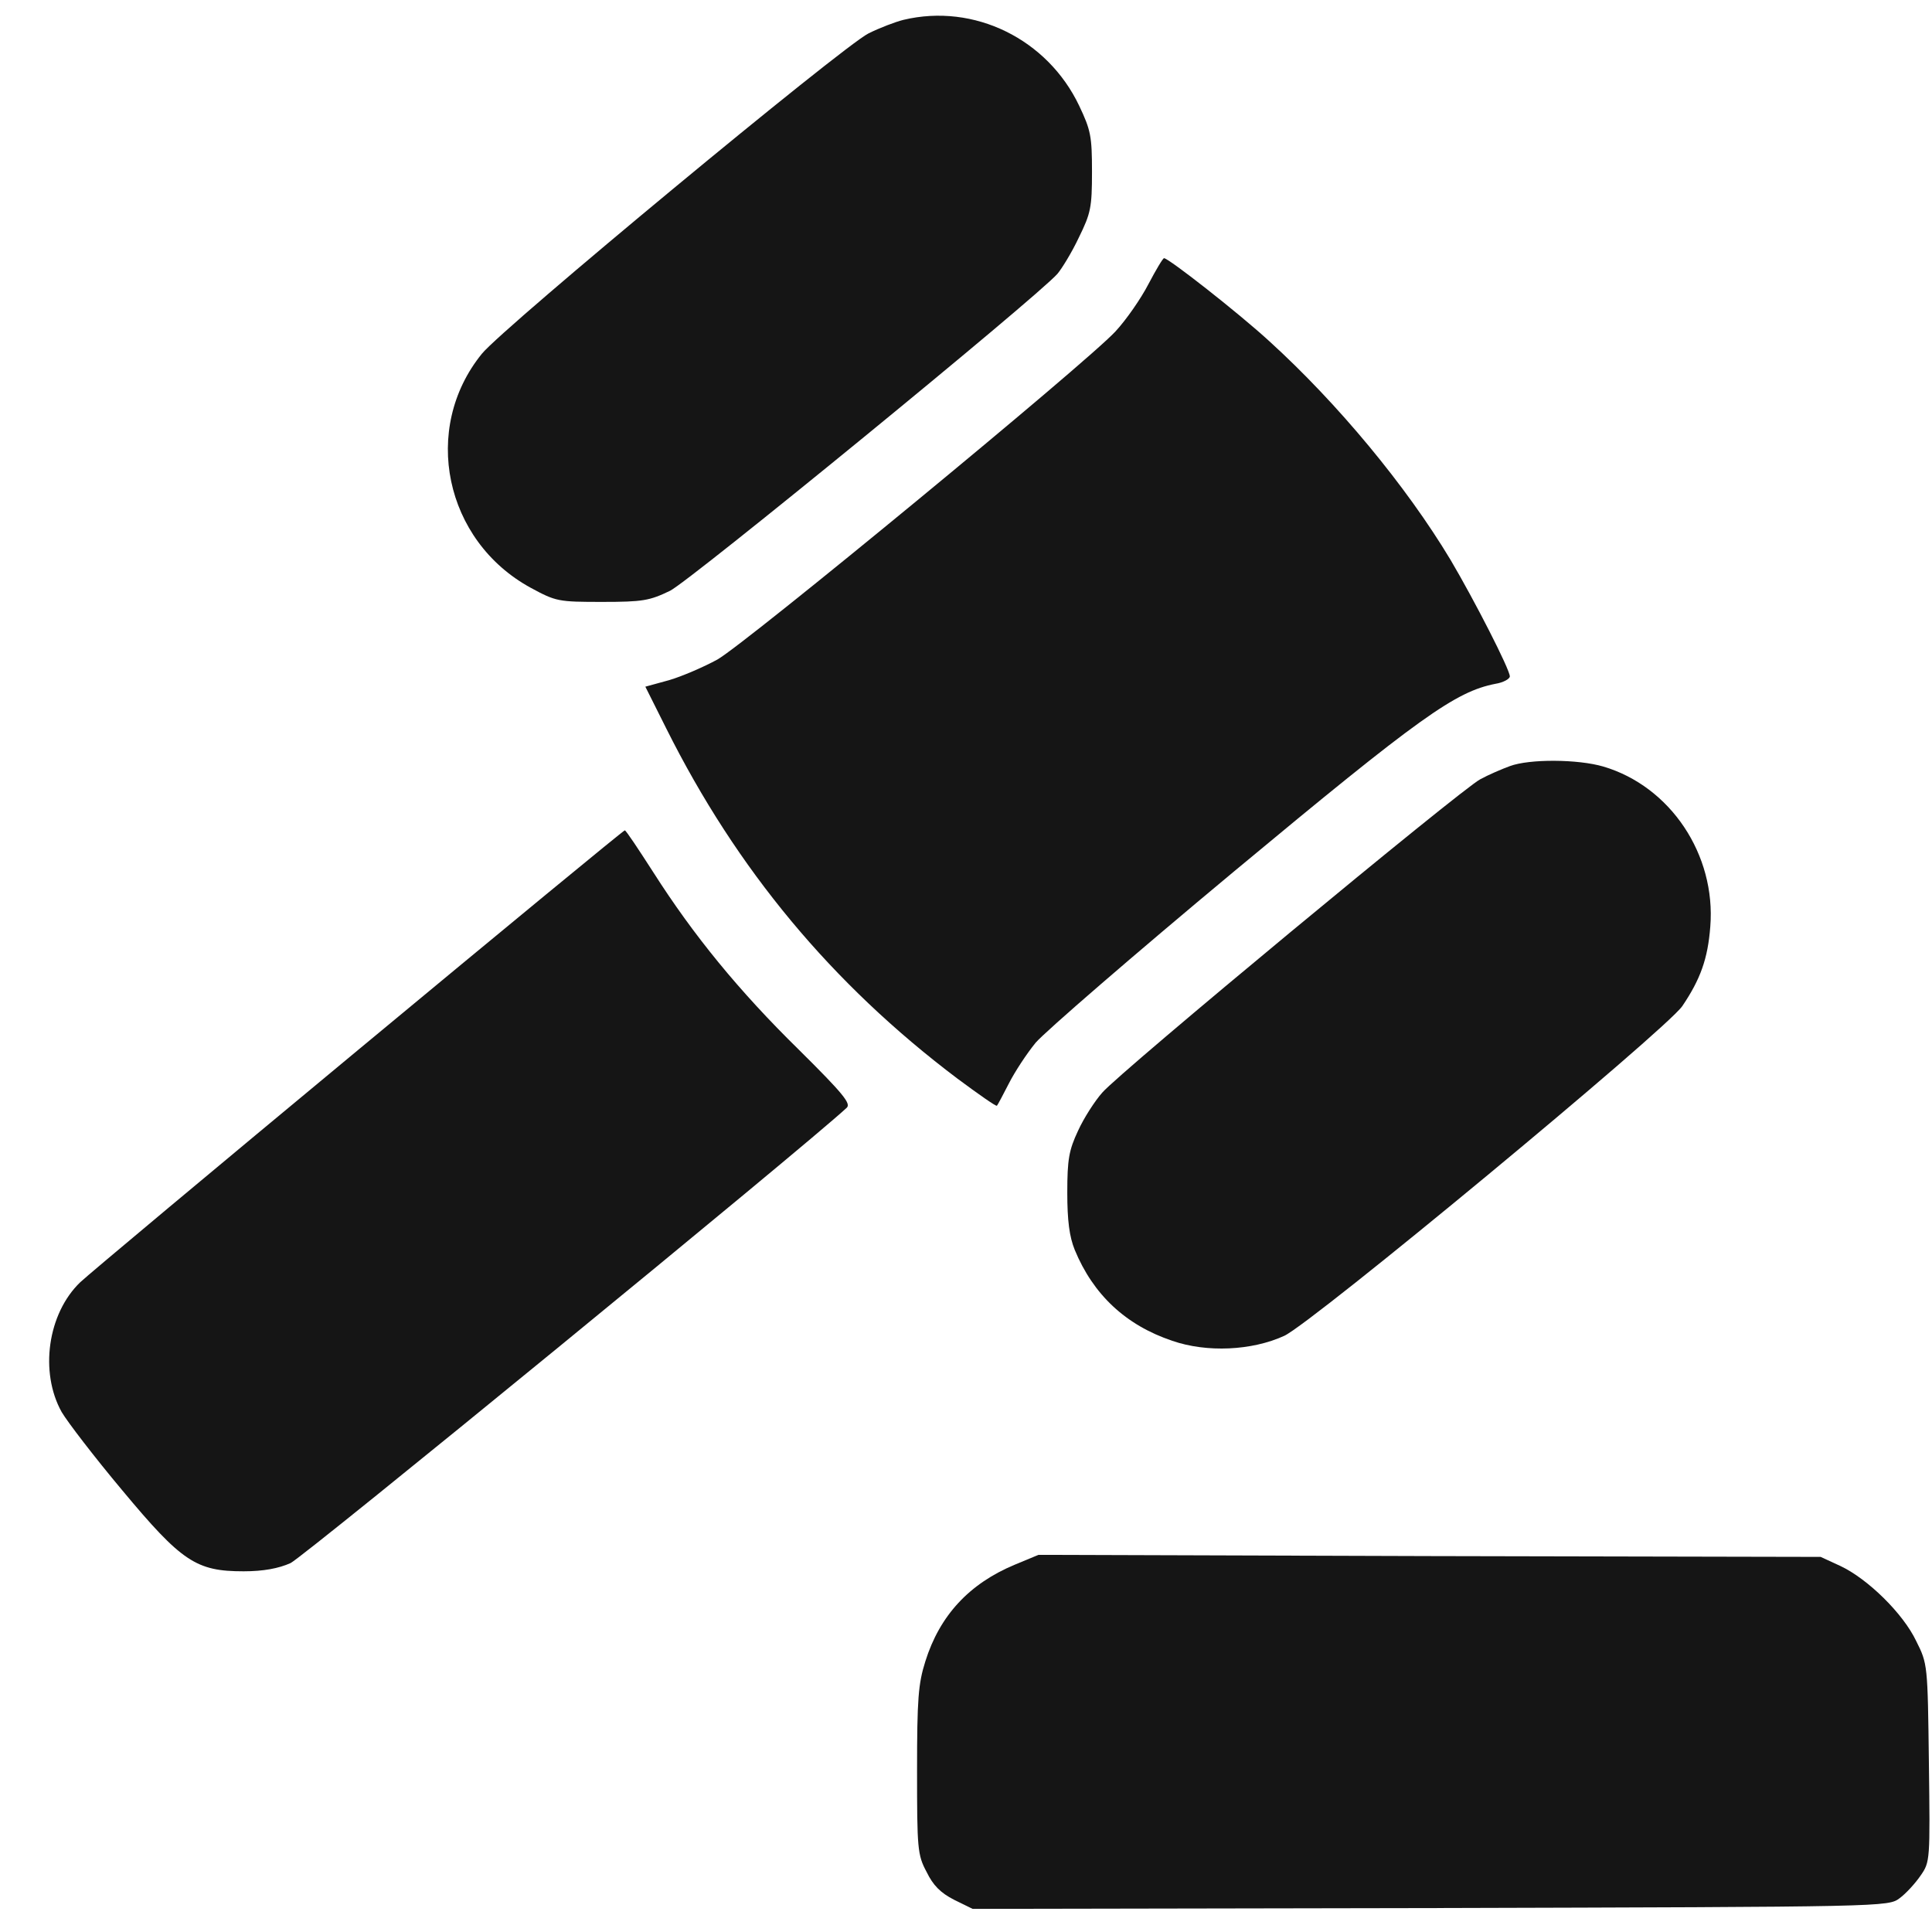
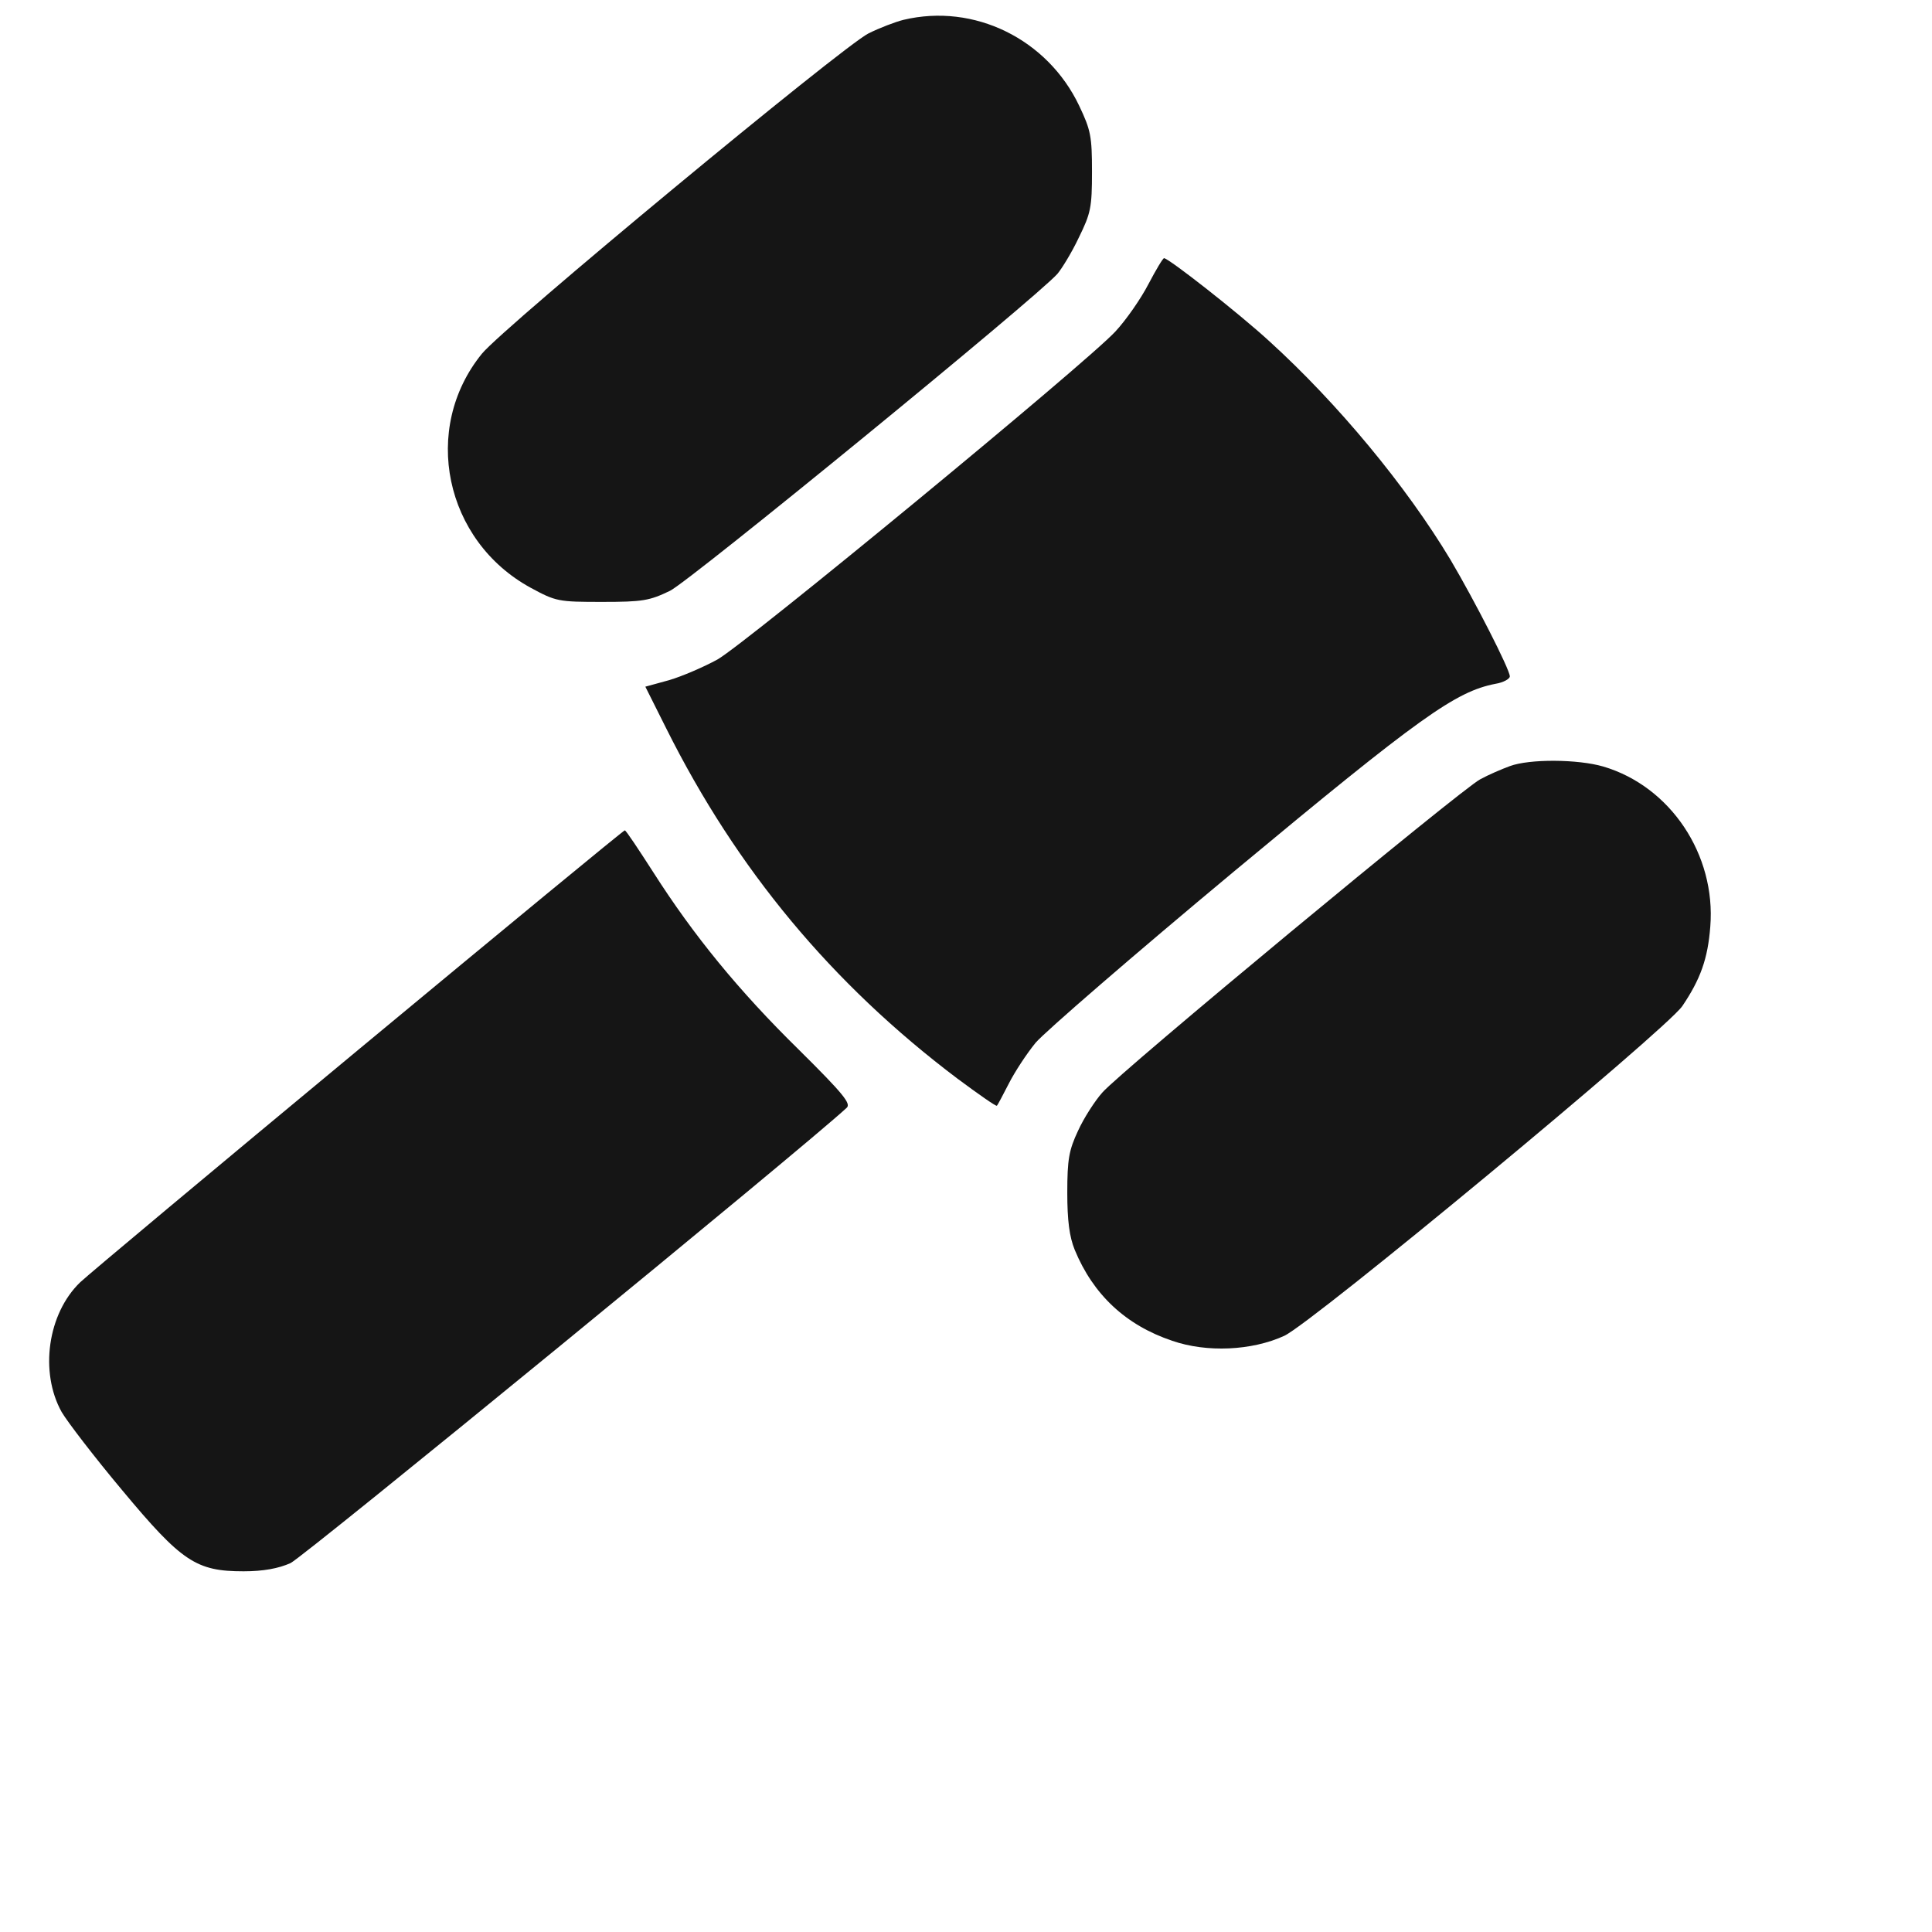
<svg xmlns="http://www.w3.org/2000/svg" width="33" height="33" viewBox="0 0 33 33" fill="none">
  <path d="M15.432 0.339C15.291 0.374 15.017 0.479 14.834 0.571C14.377 0.803 8.605 5.584 8.232 6.041C7.191 7.321 7.592 9.24 9.069 10.042C9.497 10.274 9.54 10.281 10.285 10.281C10.981 10.281 11.094 10.26 11.445 10.091C11.797 9.915 17.71 5.078 18.062 4.677C18.139 4.585 18.308 4.311 18.427 4.058C18.631 3.643 18.652 3.545 18.652 2.933C18.652 2.328 18.631 2.223 18.434 1.808C17.893 0.669 16.641 0.05 15.432 0.339Z" fill="#151515" />
-   <path d="M19.616 4.853C19.489 5.099 19.236 5.464 19.053 5.661C18.561 6.196 12.739 10.991 12.254 11.265C12.022 11.392 11.649 11.553 11.431 11.617L11.023 11.729L11.382 12.446C12.584 14.851 14.209 16.806 16.353 18.423C16.712 18.69 17.014 18.901 17.028 18.887C17.042 18.873 17.134 18.697 17.232 18.507C17.331 18.311 17.534 18.001 17.689 17.811C17.844 17.628 19.369 16.307 21.085 14.879C24.263 12.236 24.861 11.814 25.543 11.68C25.677 11.659 25.789 11.596 25.789 11.553C25.789 11.434 25.184 10.253 24.777 9.564C24.017 8.298 22.85 6.892 21.683 5.83C21.155 5.345 19.96 4.41 19.883 4.41C19.862 4.41 19.742 4.614 19.616 4.853Z" fill="#151515" />
+   <path d="M19.616 4.853C19.489 5.099 19.236 5.464 19.053 5.661C18.561 6.196 12.739 10.991 12.254 11.265C12.022 11.392 11.649 11.553 11.431 11.617L11.023 11.729L11.382 12.446C12.584 14.851 14.209 16.806 16.353 18.423C16.712 18.69 17.014 18.901 17.028 18.887C17.042 18.873 17.134 18.697 17.232 18.507C17.331 18.311 17.534 18.001 17.689 17.811C17.844 17.628 19.369 16.307 21.085 14.879C24.263 12.236 24.861 11.814 25.543 11.68C25.677 11.659 25.789 11.596 25.789 11.553C25.789 11.434 25.184 10.253 24.777 9.564C24.017 8.298 22.85 6.892 21.683 5.83C21.155 5.345 19.96 4.41 19.883 4.41C19.862 4.41 19.742 4.614 19.616 4.853" fill="#151515" />
  <path d="M25.789 13.086C25.655 13.135 25.423 13.234 25.283 13.311C24.959 13.48 19.137 18.303 18.828 18.662C18.702 18.803 18.512 19.098 18.413 19.316C18.259 19.646 18.23 19.801 18.23 20.371C18.23 20.849 18.266 21.123 18.357 21.348C18.673 22.114 19.229 22.635 20.023 22.902C20.614 23.106 21.381 23.071 21.936 22.817C22.421 22.592 28.447 17.6 28.735 17.185C29.044 16.728 29.171 16.377 29.213 15.828C29.312 14.598 28.531 13.431 27.385 13.093C26.956 12.967 26.127 12.96 25.789 13.086Z" fill="#151515" />
  <path d="M6.137 17.917C3.662 19.97 1.517 21.763 1.369 21.903C0.814 22.438 0.673 23.436 1.053 24.118C1.152 24.287 1.616 24.892 2.087 25.454C3.106 26.678 3.352 26.839 4.161 26.839C4.498 26.839 4.759 26.79 4.962 26.699C5.18 26.6 13.752 19.583 14.462 18.922C14.539 18.852 14.412 18.69 13.646 17.931C12.62 16.925 11.846 15.976 11.164 14.907C10.911 14.514 10.693 14.183 10.672 14.183C10.651 14.183 8.612 15.864 6.137 17.917Z" fill="#151515" />
-   <path d="M17.331 26.727C16.557 27.05 16.051 27.592 15.805 28.379C15.685 28.759 15.664 29.019 15.664 30.242C15.664 31.571 15.671 31.684 15.826 31.972C15.938 32.204 16.065 32.331 16.297 32.45L16.613 32.605L24.432 32.591C32.237 32.57 32.251 32.57 32.448 32.422C32.553 32.345 32.715 32.169 32.806 32.035C32.968 31.803 32.968 31.775 32.947 30.109C32.926 28.428 32.926 28.421 32.729 28.028C32.504 27.556 31.899 26.966 31.435 26.748L31.098 26.593L24.418 26.579L17.738 26.558L17.331 26.727Z" fill="#151515" />
</svg>